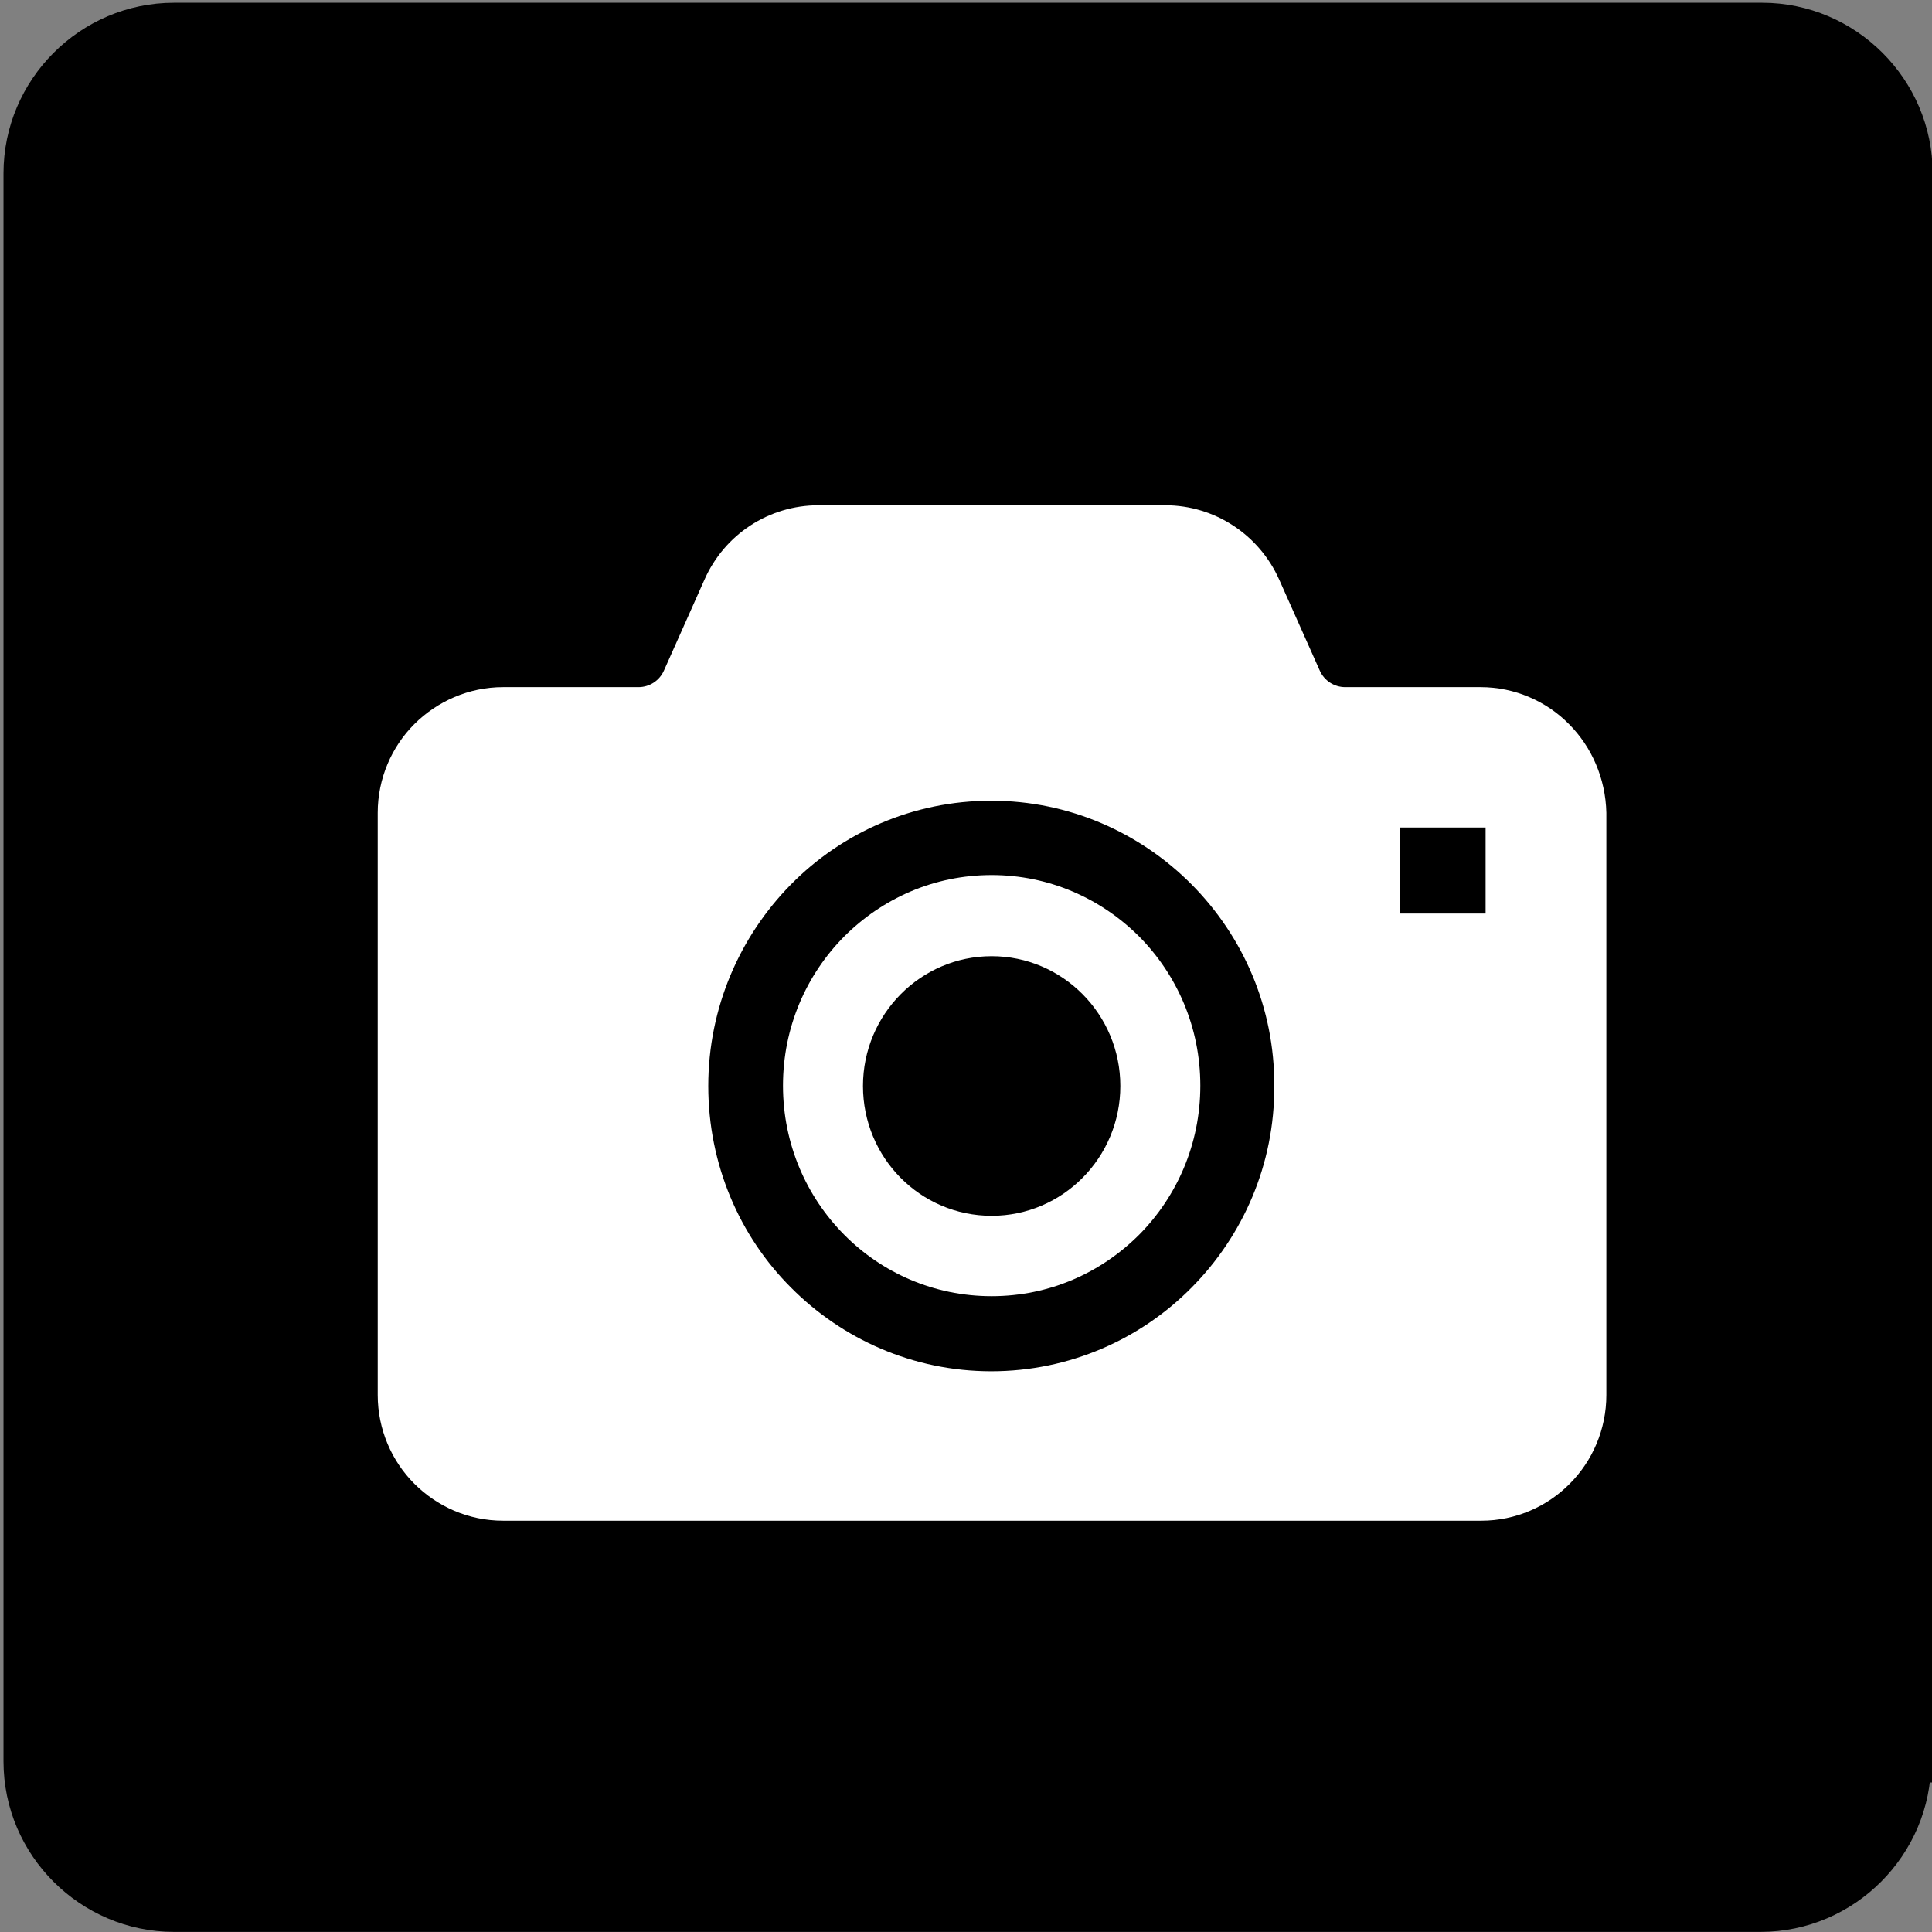
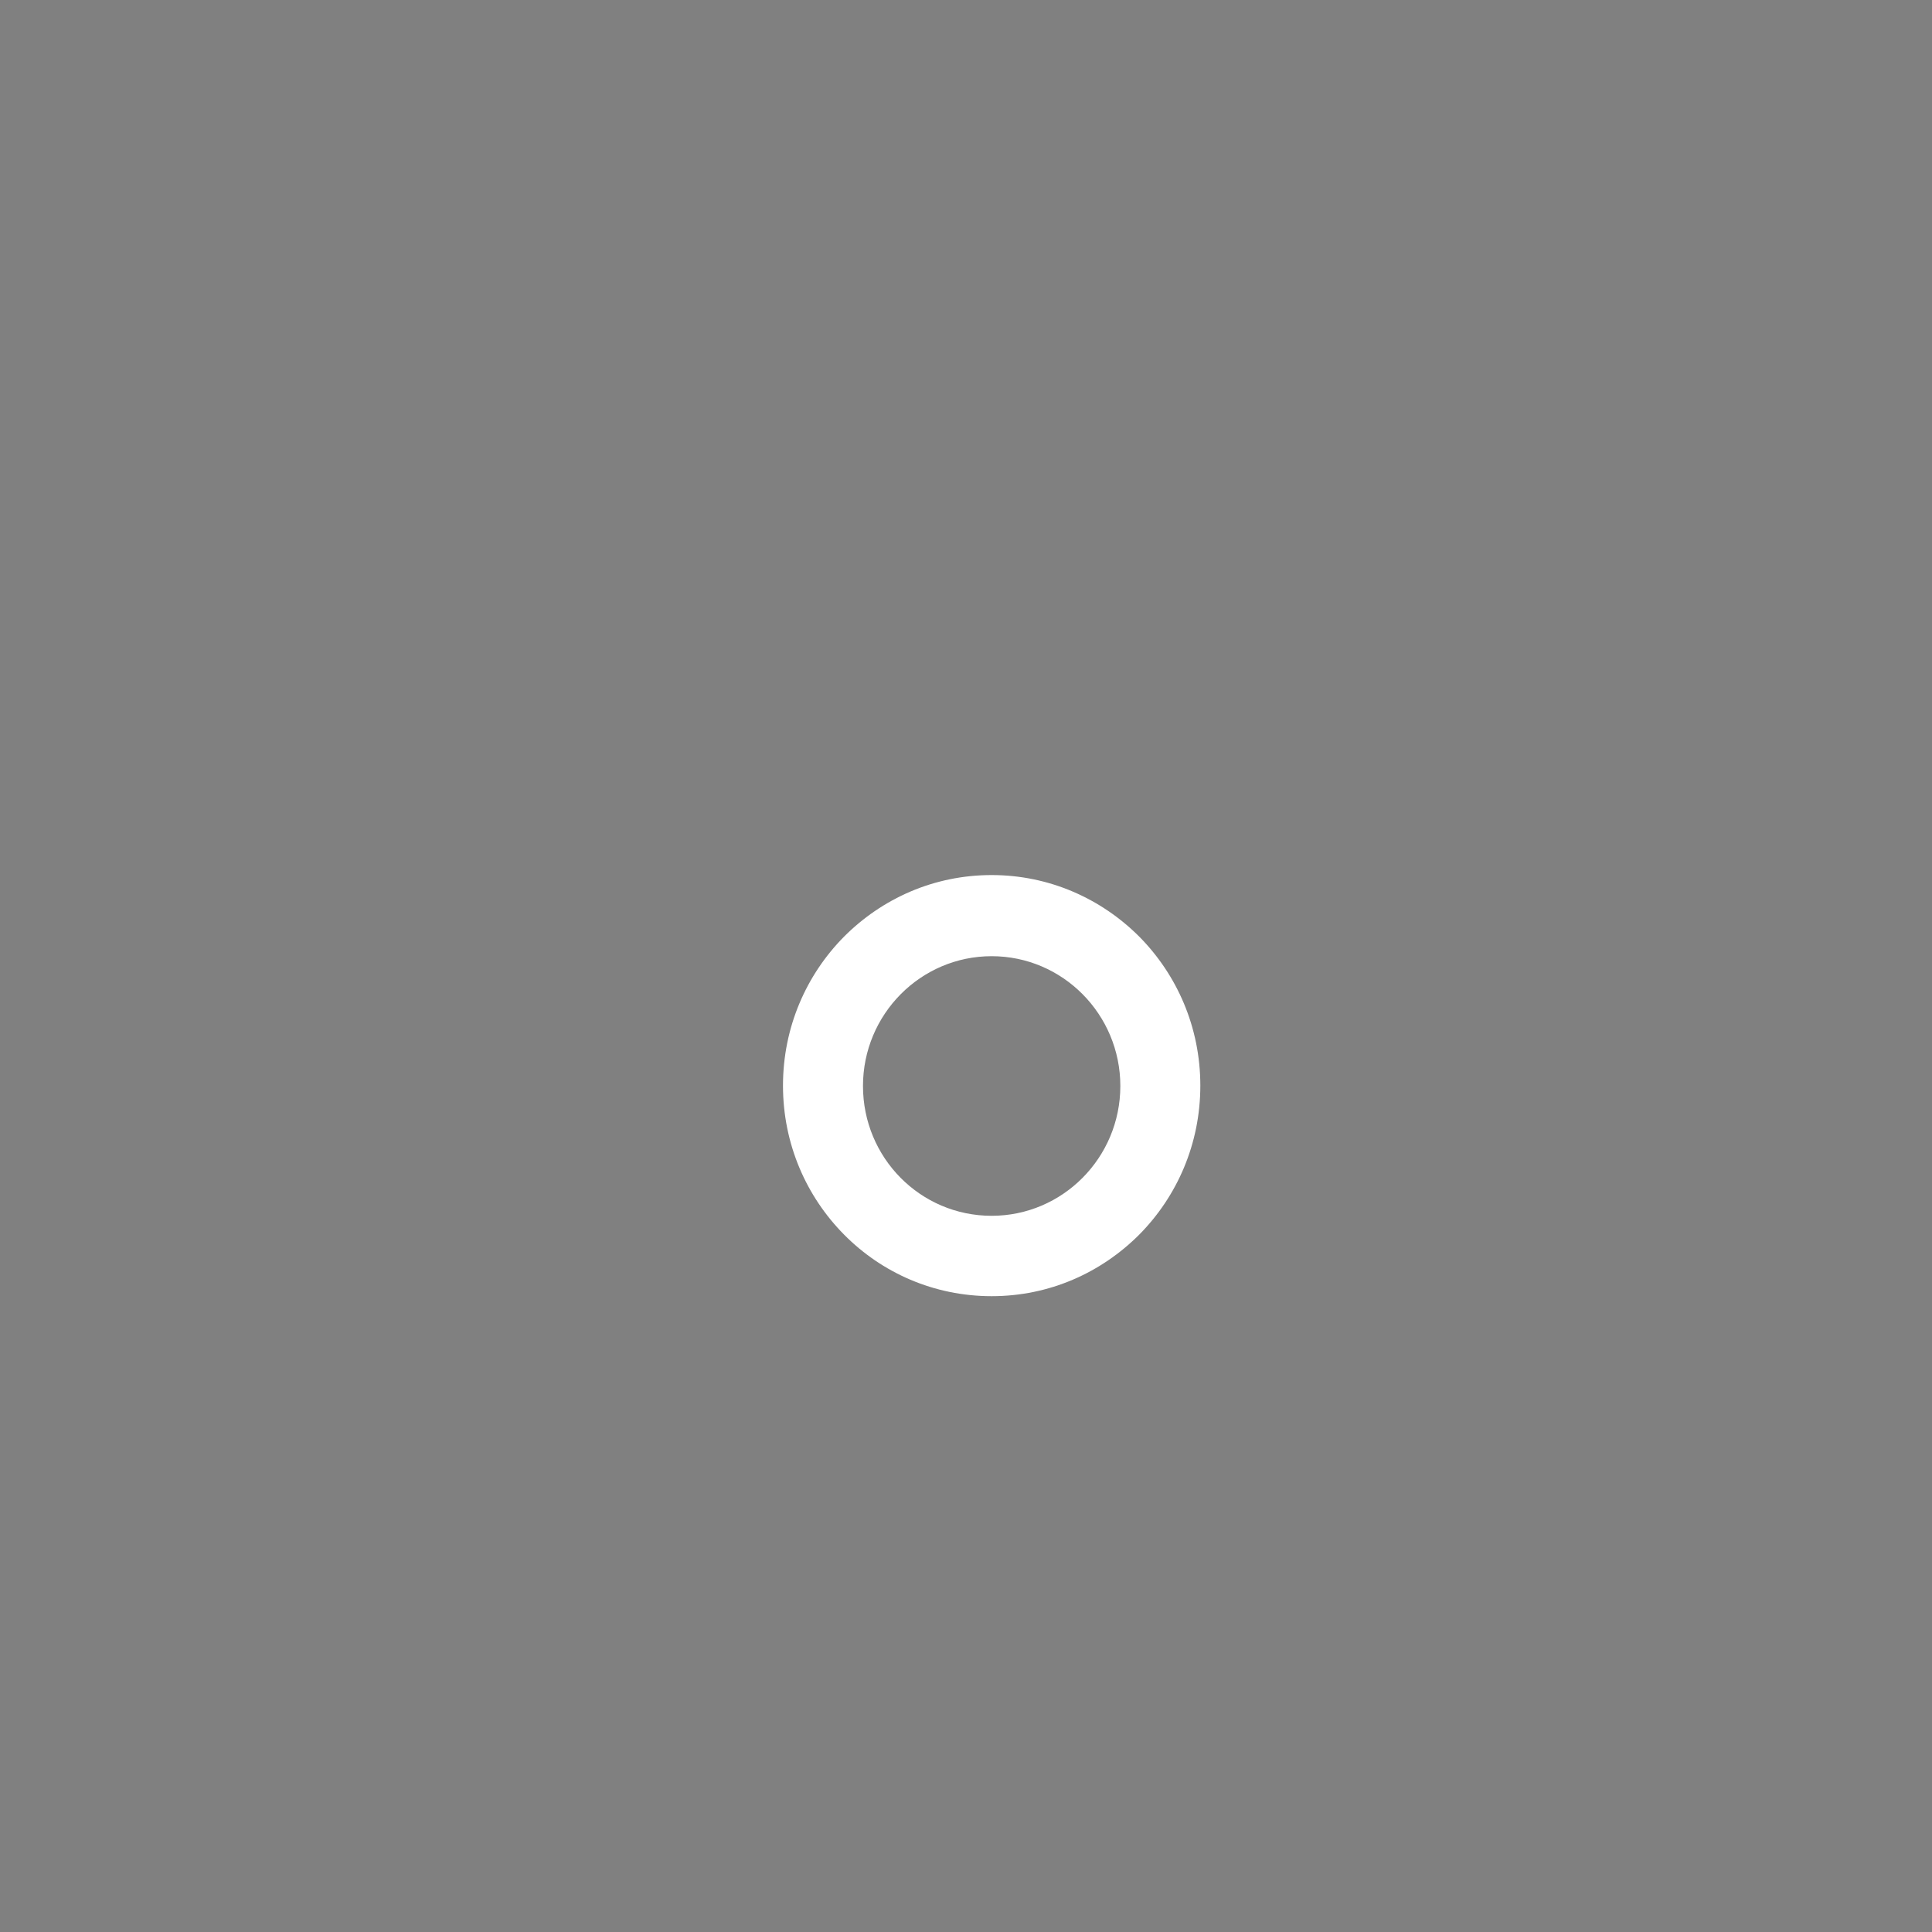
<svg xmlns="http://www.w3.org/2000/svg" version="1.1" id="レイヤー_1" x="0px" y="0px" viewBox="0 0 512 512" style="enable-background:new 0 0 512 512;" xml:space="preserve">
  <rect x="0" y="0" width="512" height="512" fill="#808080" stroke="none" />
  <style type="text/css">
	.st0{stroke:#000000;stroke-width:11.142;stroke-miterlimit:10;}
	.st1{fill:#FFFFFF;}
</style>
  <g id="レイヤー_2_1_">
    <g>
-       <path class="st0" d="M506.2,466.8c0,21.7-17.8,39.6-39.6,39.6H46.1c-21.7,0-39.6-17.8-39.6-39.6V45.9c0-21.7,17.8-39.6,39.6-39.6    H467c21.7,0,39.6,17.8,39.6,39.6v420.9H506.2z" />
-     </g>
+       </g>
  </g>
  <g>
    <path class="st1" d="M262.8,231.9c-15.3,0-29,6.2-39.1,16.3c-10,10.1-16.2,24-16.2,39.5c0,15.5,6.2,29.4,16.2,39.5   c10,10.1,23.8,16.3,39.1,16.3c15.3,0,29-6.2,39.1-16.3c10-10.1,16.2-24,16.2-39.5c0-15.5-6.2-29.4-16.2-39.5   C291.8,238.1,278,231.9,262.8,231.9z M262.8,322.2c-18.9,0-34.1-15.4-34.1-34.4c0-19,15.3-34.4,34.1-34.4s34.1,15.4,34.1,34.4   C296.9,306.8,281.6,322.2,262.8,322.2z" />
-     <path class="st1" d="M415.8,191.9c-5.9-6-14.3-9.8-23.4-9.8h-35.9c-2.9,0-5.6-1.7-6.8-4.5l-10.7-24c-5.3-11.9-17.1-19.7-30.2-19.7   h-91.9c-13.1,0-24.9,7.7-30.2,19.7l-10.7,24c-1.2,2.8-3.9,4.5-6.8,4.5h-35.9c-9.1,0-17.5,3.8-23.5,9.8c-6,6-9.7,14.4-9.7,23.5   v154.3c0,9.1,3.7,17.5,9.7,23.5c6,6,14.3,9.8,23.5,9.8h142.8h116.5c9.1,0,17.5-3.8,23.4-9.8c6-6,9.7-14.4,9.7-23.5V215.4   C425.5,206.3,421.8,197.9,415.8,191.9z M315.8,341.2c-13.5,13.7-32.4,22.2-53.1,22.2c-20.7,0-39.5-8.5-53.1-22.2   c-13.6-13.6-21.9-32.6-21.9-53.4c0-20.8,8.4-39.7,21.9-53.4c13.5-13.7,32.3-22.2,53.1-22.2c20.7,0,39.5,8.5,53.1,22.2   c13.6,13.7,22,32.6,21.9,53.4C337.8,308.6,329.4,327.5,315.8,341.2z M393.7,242.1h-22.8v-22.8h22.8V242.1z" />
  </g>
</svg>